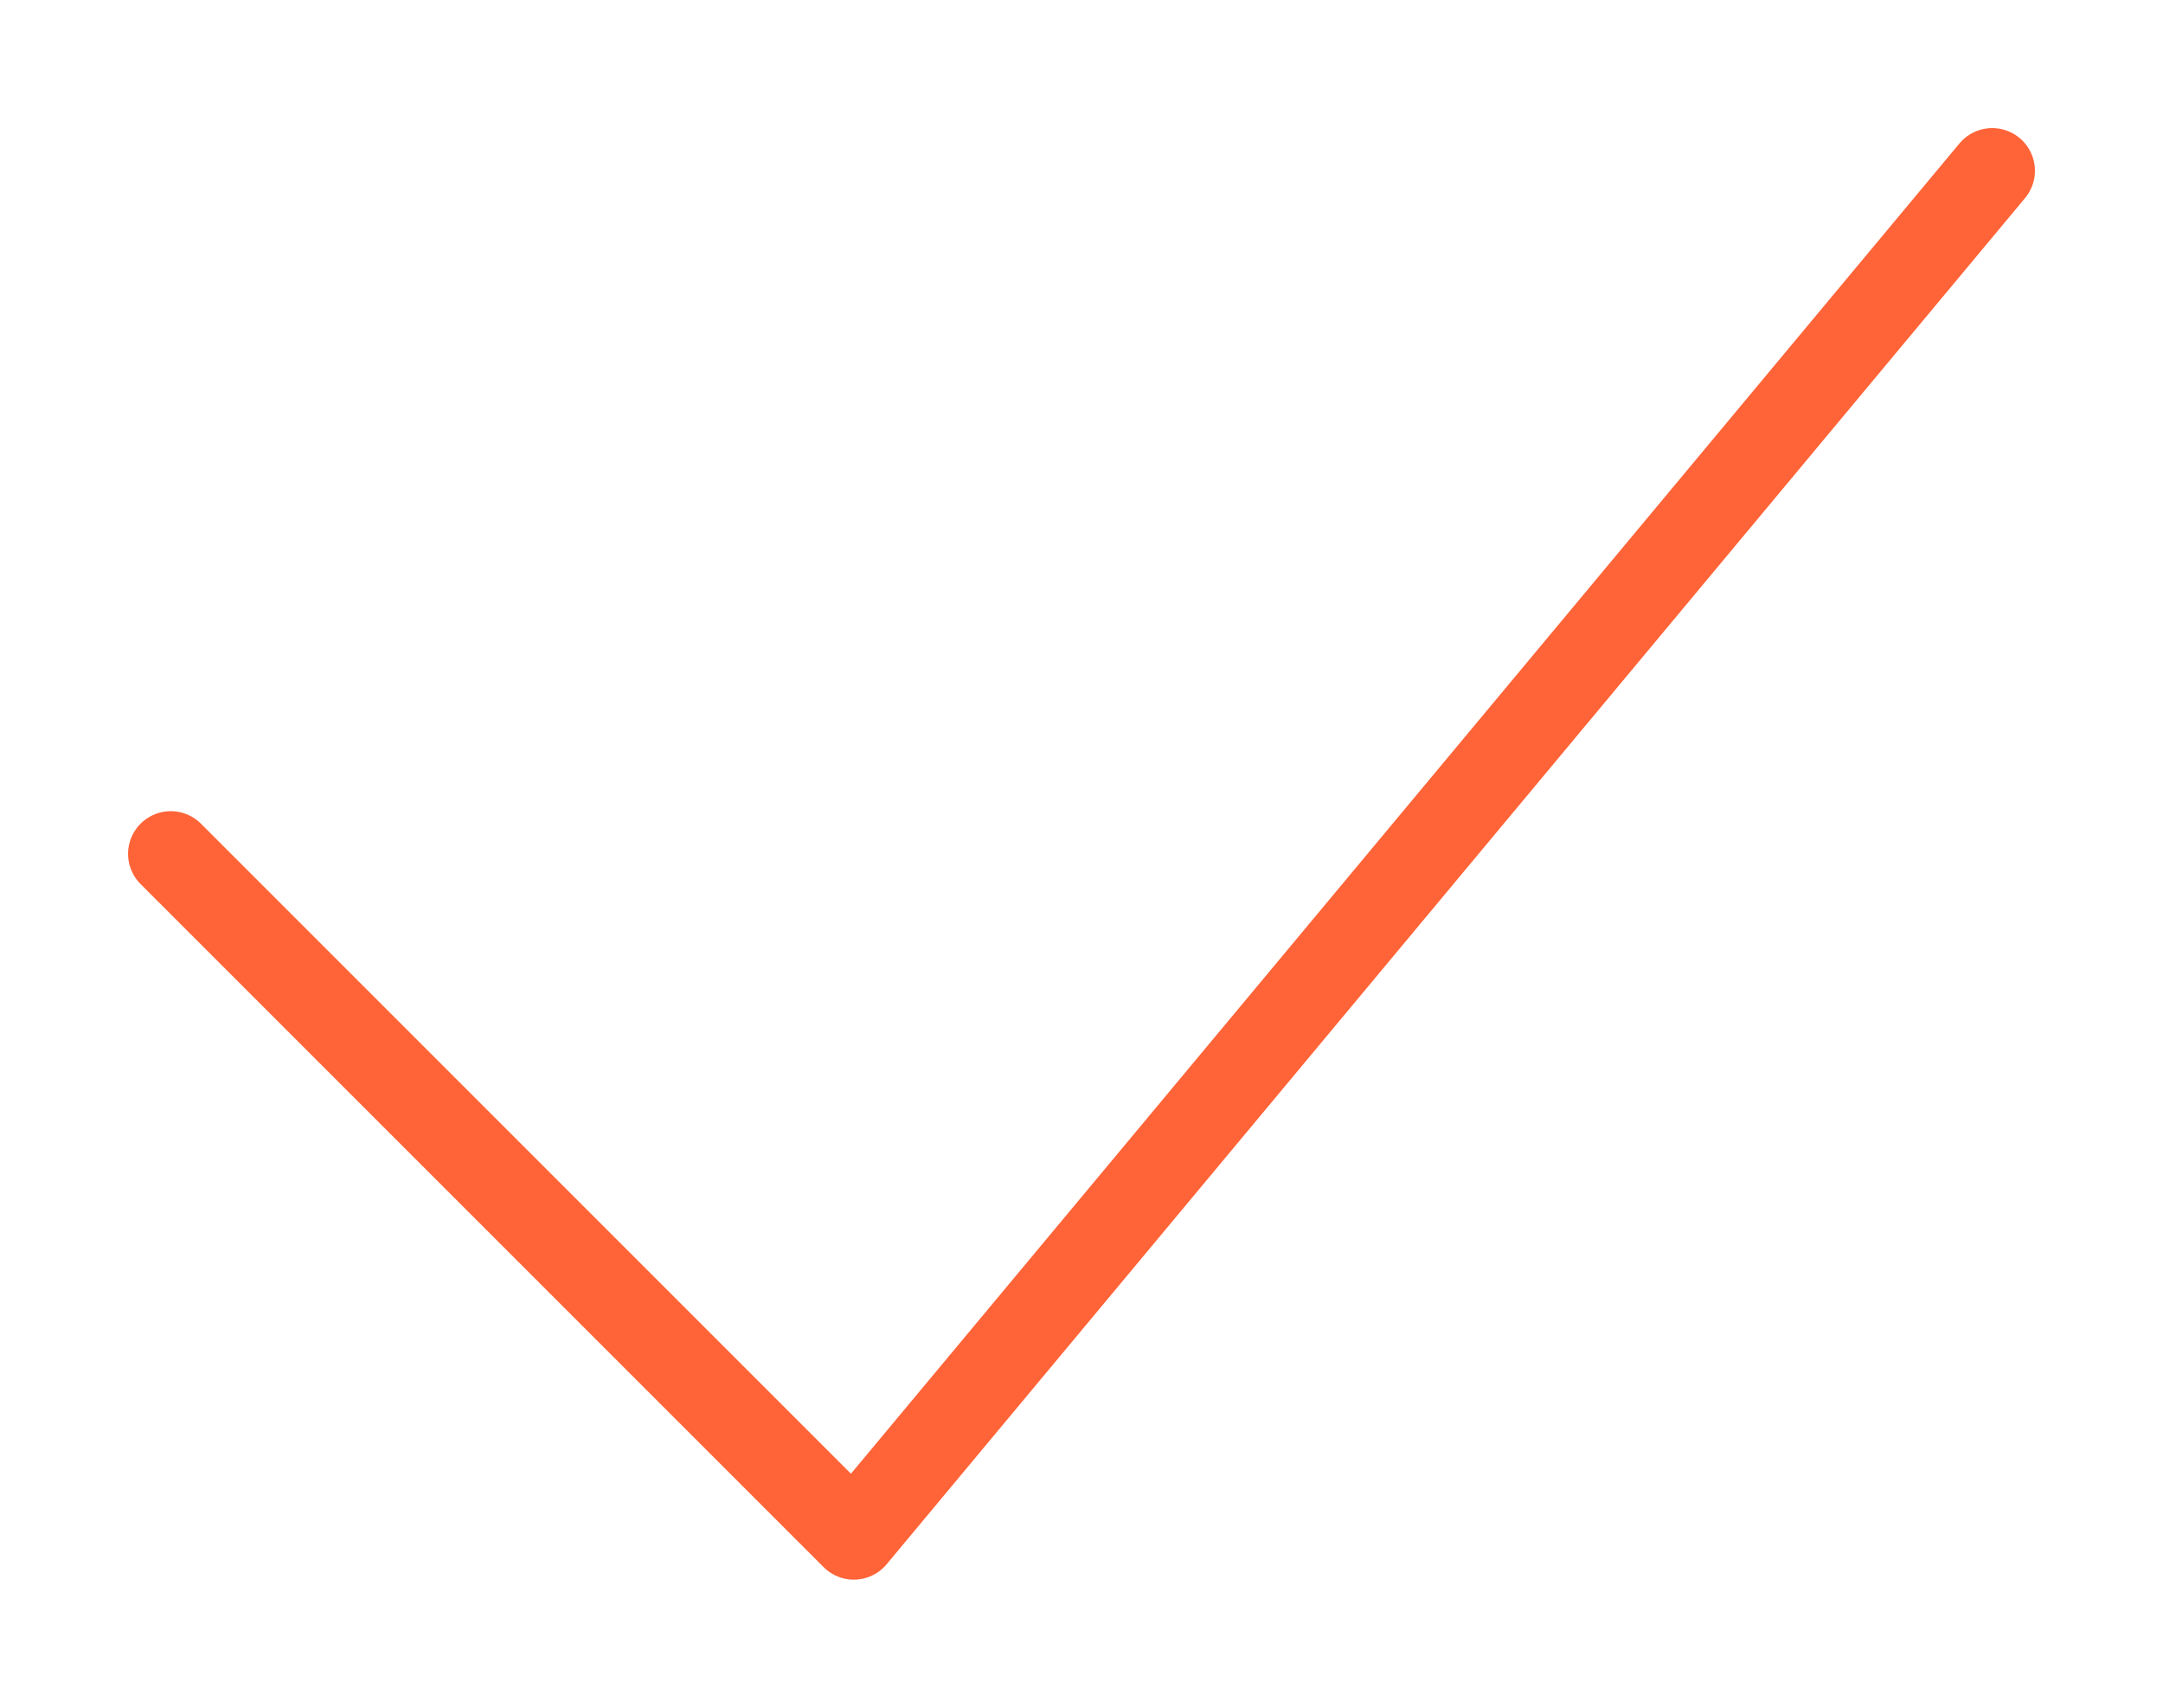
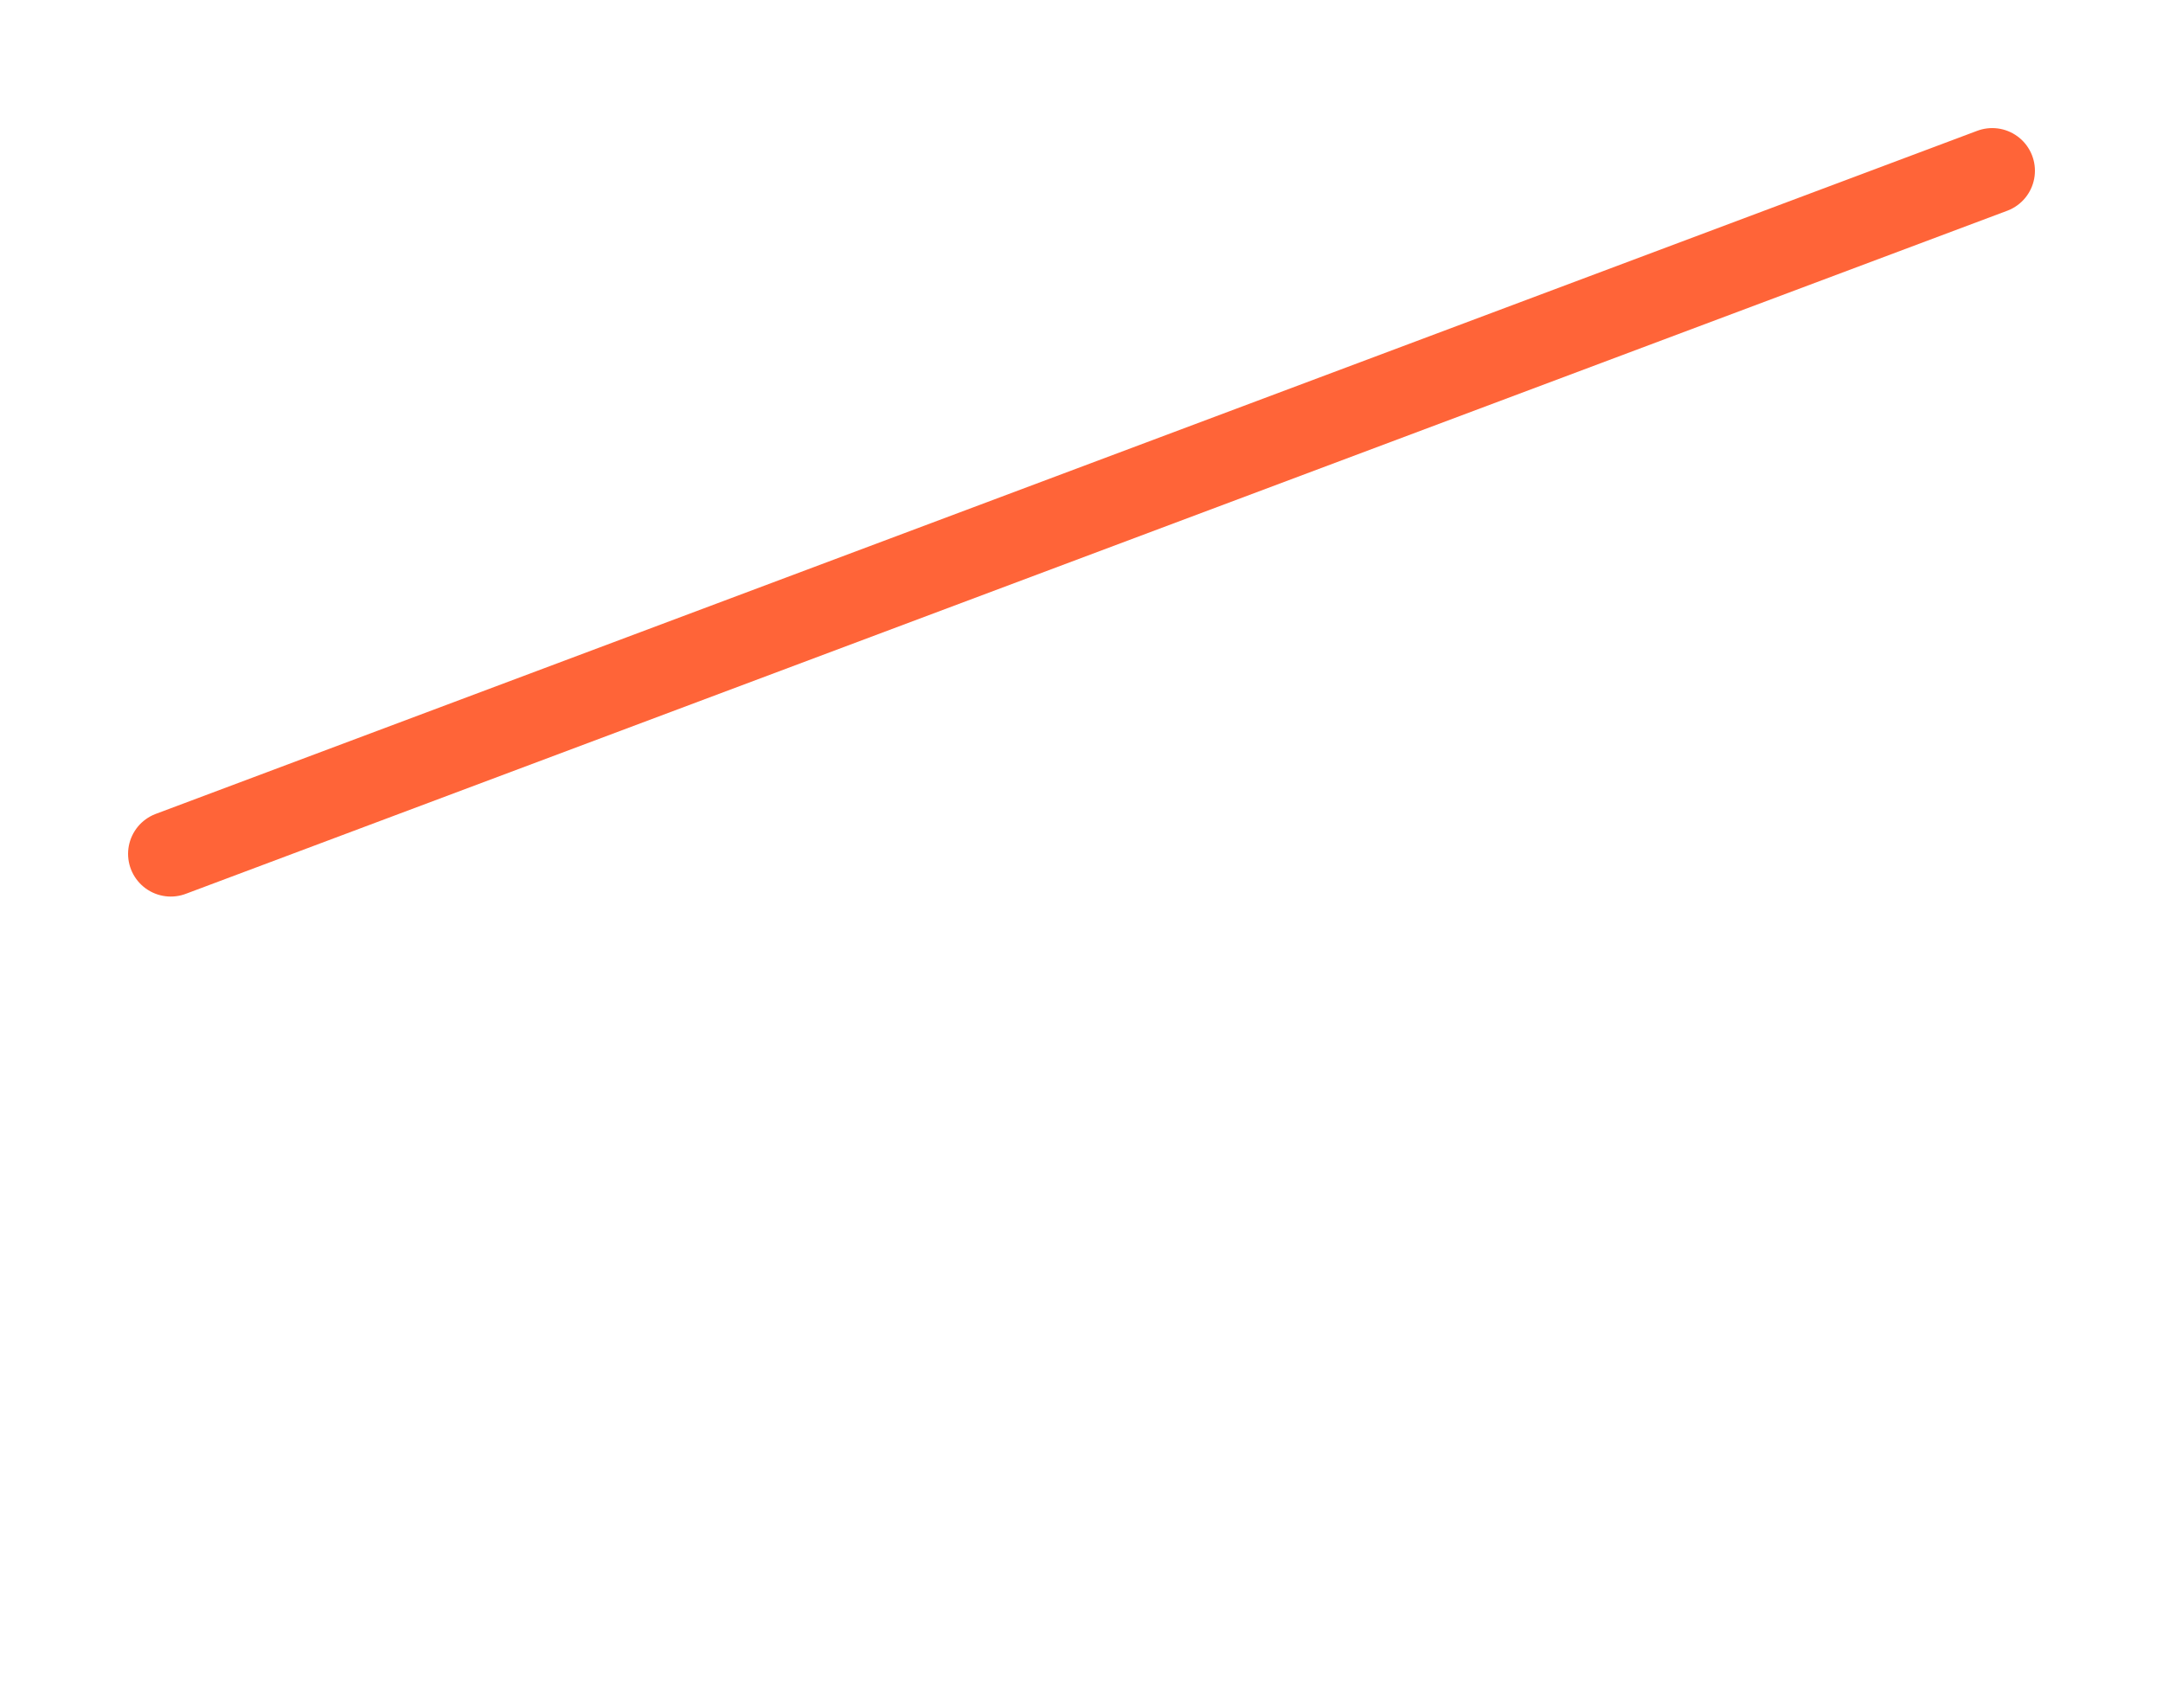
<svg xmlns="http://www.w3.org/2000/svg" width="76" height="60" viewBox="0 0 76 60" fill="none">
-   <path d="M6 30L30 54L70 6" stroke="#FF6438" stroke-width="3" stroke-linecap="round" stroke-linejoin="round" />
+   <path d="M6 30L70 6" stroke="#FF6438" stroke-width="3" stroke-linecap="round" stroke-linejoin="round" />
</svg>